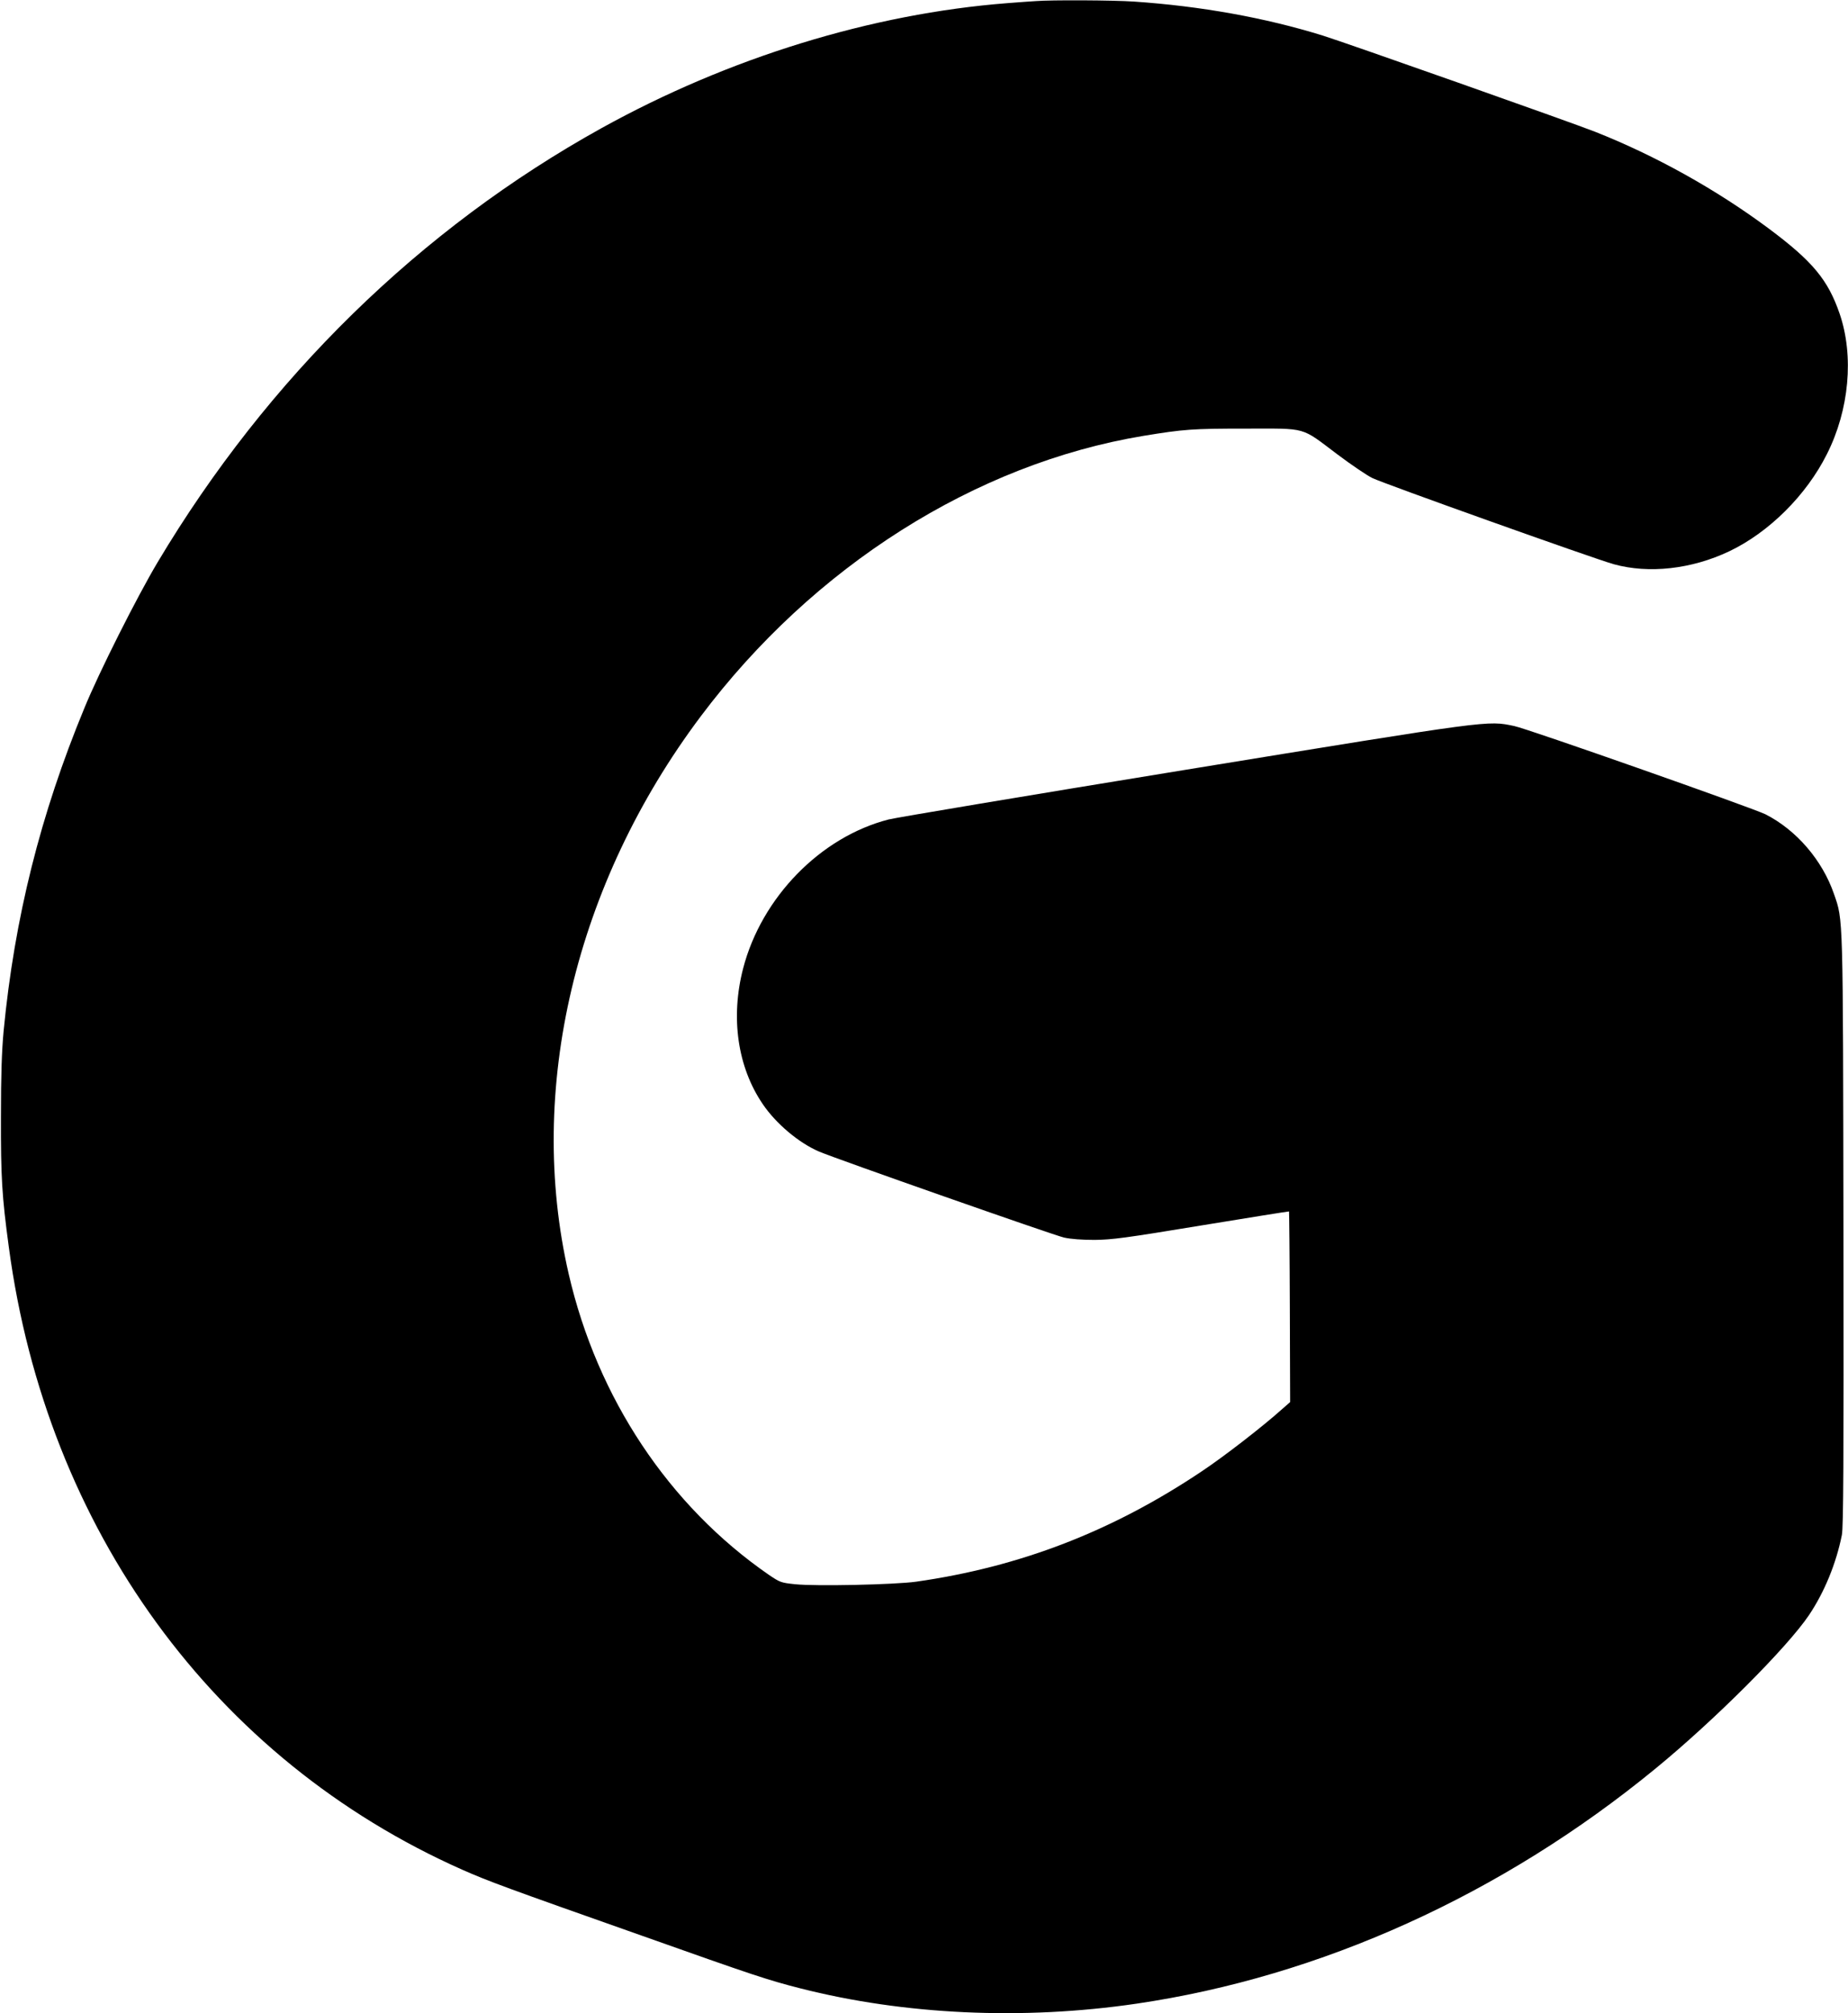
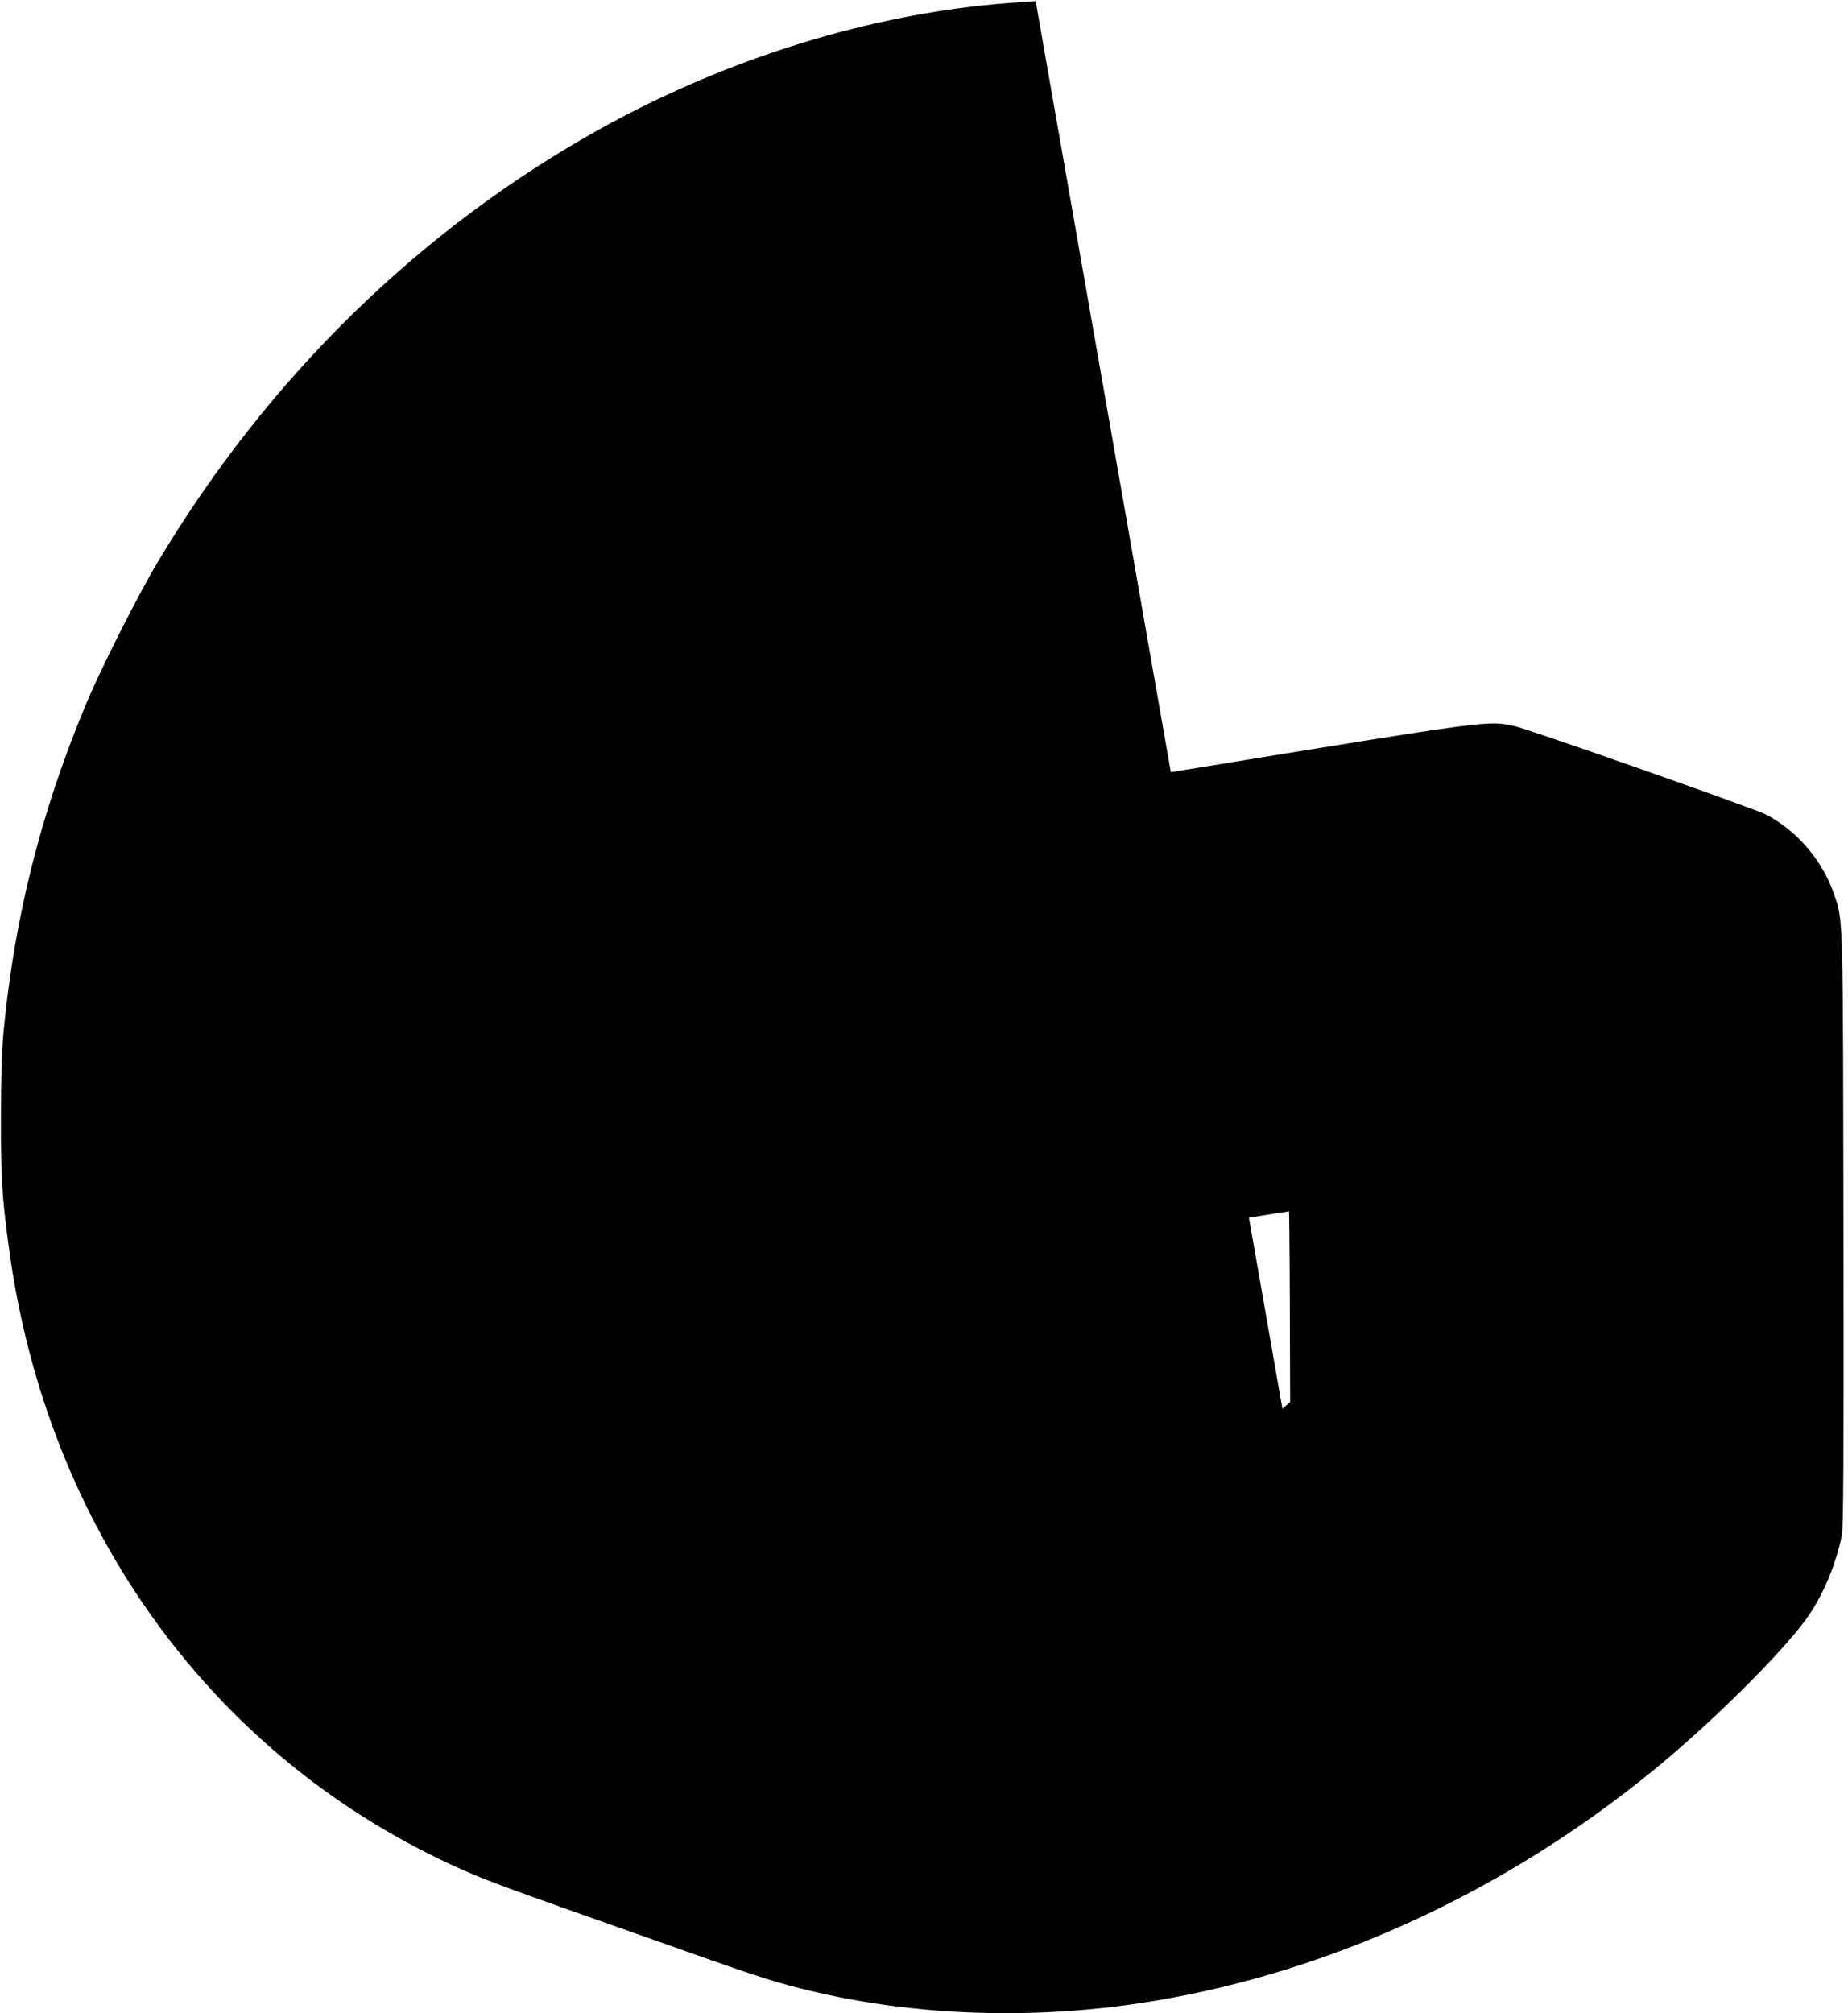
<svg xmlns="http://www.w3.org/2000/svg" version="1.0" width="1175pt" height="1280pt" viewBox="0 0 1175 1280" preserveAspectRatio="xMidYMid meet">
  <g transform="translate(0,1280) scale(0.1,-0.1)" fill="#000000" stroke="none">
-     <path d="M6585 12793 c-22 -1 -103 -7 -180 -13 -862 -67 -1772 -347 -2581 -795 -1152 -639 -2122 -1587 -2822 -2760 -131 -220 -373 -700 -466 -928 -279 -675 -444 -1334 -513 -2052 -12 -132 -17 -278 -17 -545 -1 -383 6 -503 50 -828 240 -1796 1306 -3259 2883 -3959 165 -73 276 -114 1146 -421 713 -253 795 -280 1002 -333 663 -169 1415 -204 2138 -98 1172 172 2324 693 3300 1494 376 308 839 771 978 978 97 145 172 327 208 508 10 51 12 455 10 1929 -3 2033 -1 1976 -60 2146 -74 215 -239 407 -436 507 -81 40 -1512 544 -1597 561 -173 36 -132 41 -2095 -279 -994 -162 -1842 -304 -1883 -315 -433 -111 -808 -496 -925 -947 -81 -312 -36 -627 125 -863 84 -124 229 -246 357 -301 104 -45 1492 -532 1558 -547 44 -10 116 -15 195 -15 109 1 195 12 679 92 305 50 555 90 557 89 1 -2 4 -275 5 -608 l2 -604 -49 -43 c-127 -114 -374 -305 -514 -398 -569 -381 -1155 -607 -1815 -701 -135 -19 -642 -30 -771 -16 -88 9 -95 12 -166 60 -635 439 -1090 1123 -1272 1912 -270 1172 40 2480 839 3545 716 954 1747 1607 2816 1784 257 42 308 46 649 46 397 0 347 14 585 -165 88 -66 187 -133 220 -149 70 -35 1410 -513 1535 -548 223 -62 495 -32 735 82 252 120 490 356 621 618 142 281 173 623 81 892 -74 216 -172 334 -451 542 -333 248 -723 465 -1106 616 -158 62 -1588 567 -1730 611 -368 114 -775 187 -1200 216 -132 9 -527 11 -625 3z" />
+     <path d="M6585 12793 c-22 -1 -103 -7 -180 -13 -862 -67 -1772 -347 -2581 -795 -1152 -639 -2122 -1587 -2822 -2760 -131 -220 -373 -700 -466 -928 -279 -675 -444 -1334 -513 -2052 -12 -132 -17 -278 -17 -545 -1 -383 6 -503 50 -828 240 -1796 1306 -3259 2883 -3959 165 -73 276 -114 1146 -421 713 -253 795 -280 1002 -333 663 -169 1415 -204 2138 -98 1172 172 2324 693 3300 1494 376 308 839 771 978 978 97 145 172 327 208 508 10 51 12 455 10 1929 -3 2033 -1 1976 -60 2146 -74 215 -239 407 -436 507 -81 40 -1512 544 -1597 561 -173 36 -132 41 -2095 -279 -994 -162 -1842 -304 -1883 -315 -433 -111 -808 -496 -925 -947 -81 -312 -36 -627 125 -863 84 -124 229 -246 357 -301 104 -45 1492 -532 1558 -547 44 -10 116 -15 195 -15 109 1 195 12 679 92 305 50 555 90 557 89 1 -2 4 -275 5 -608 l2 -604 -49 -43 z" />
  </g>
</svg>